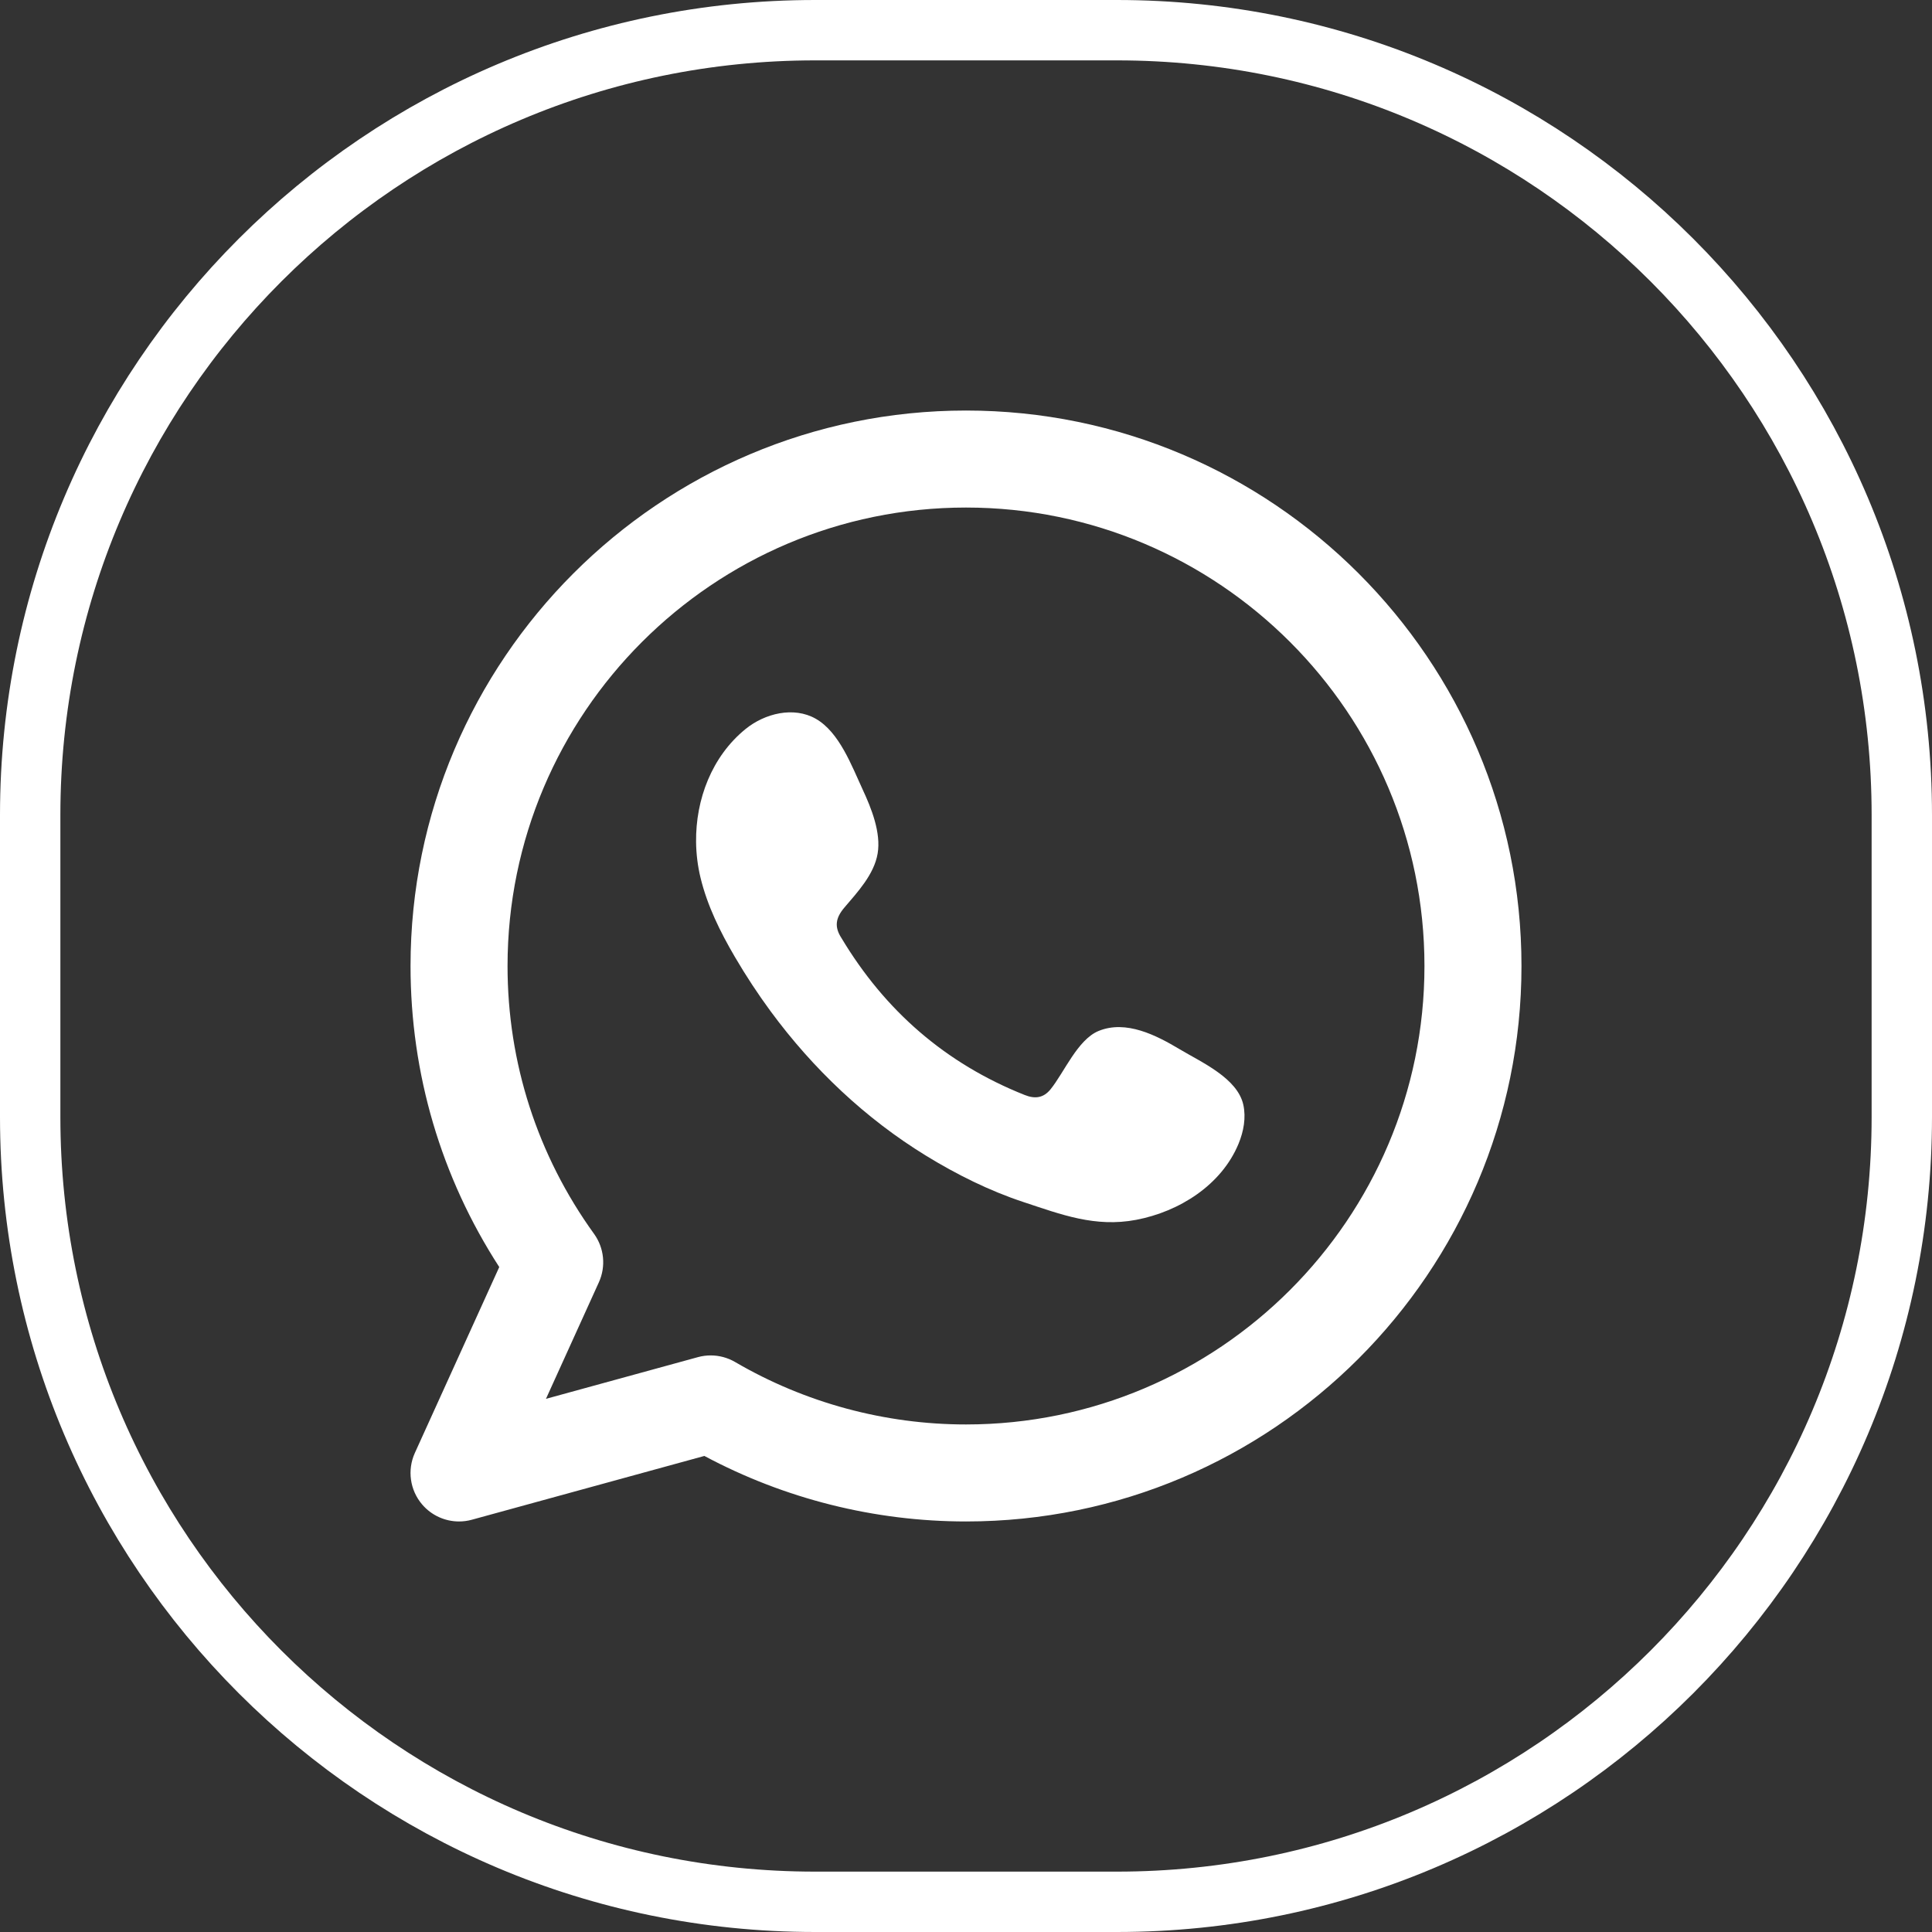
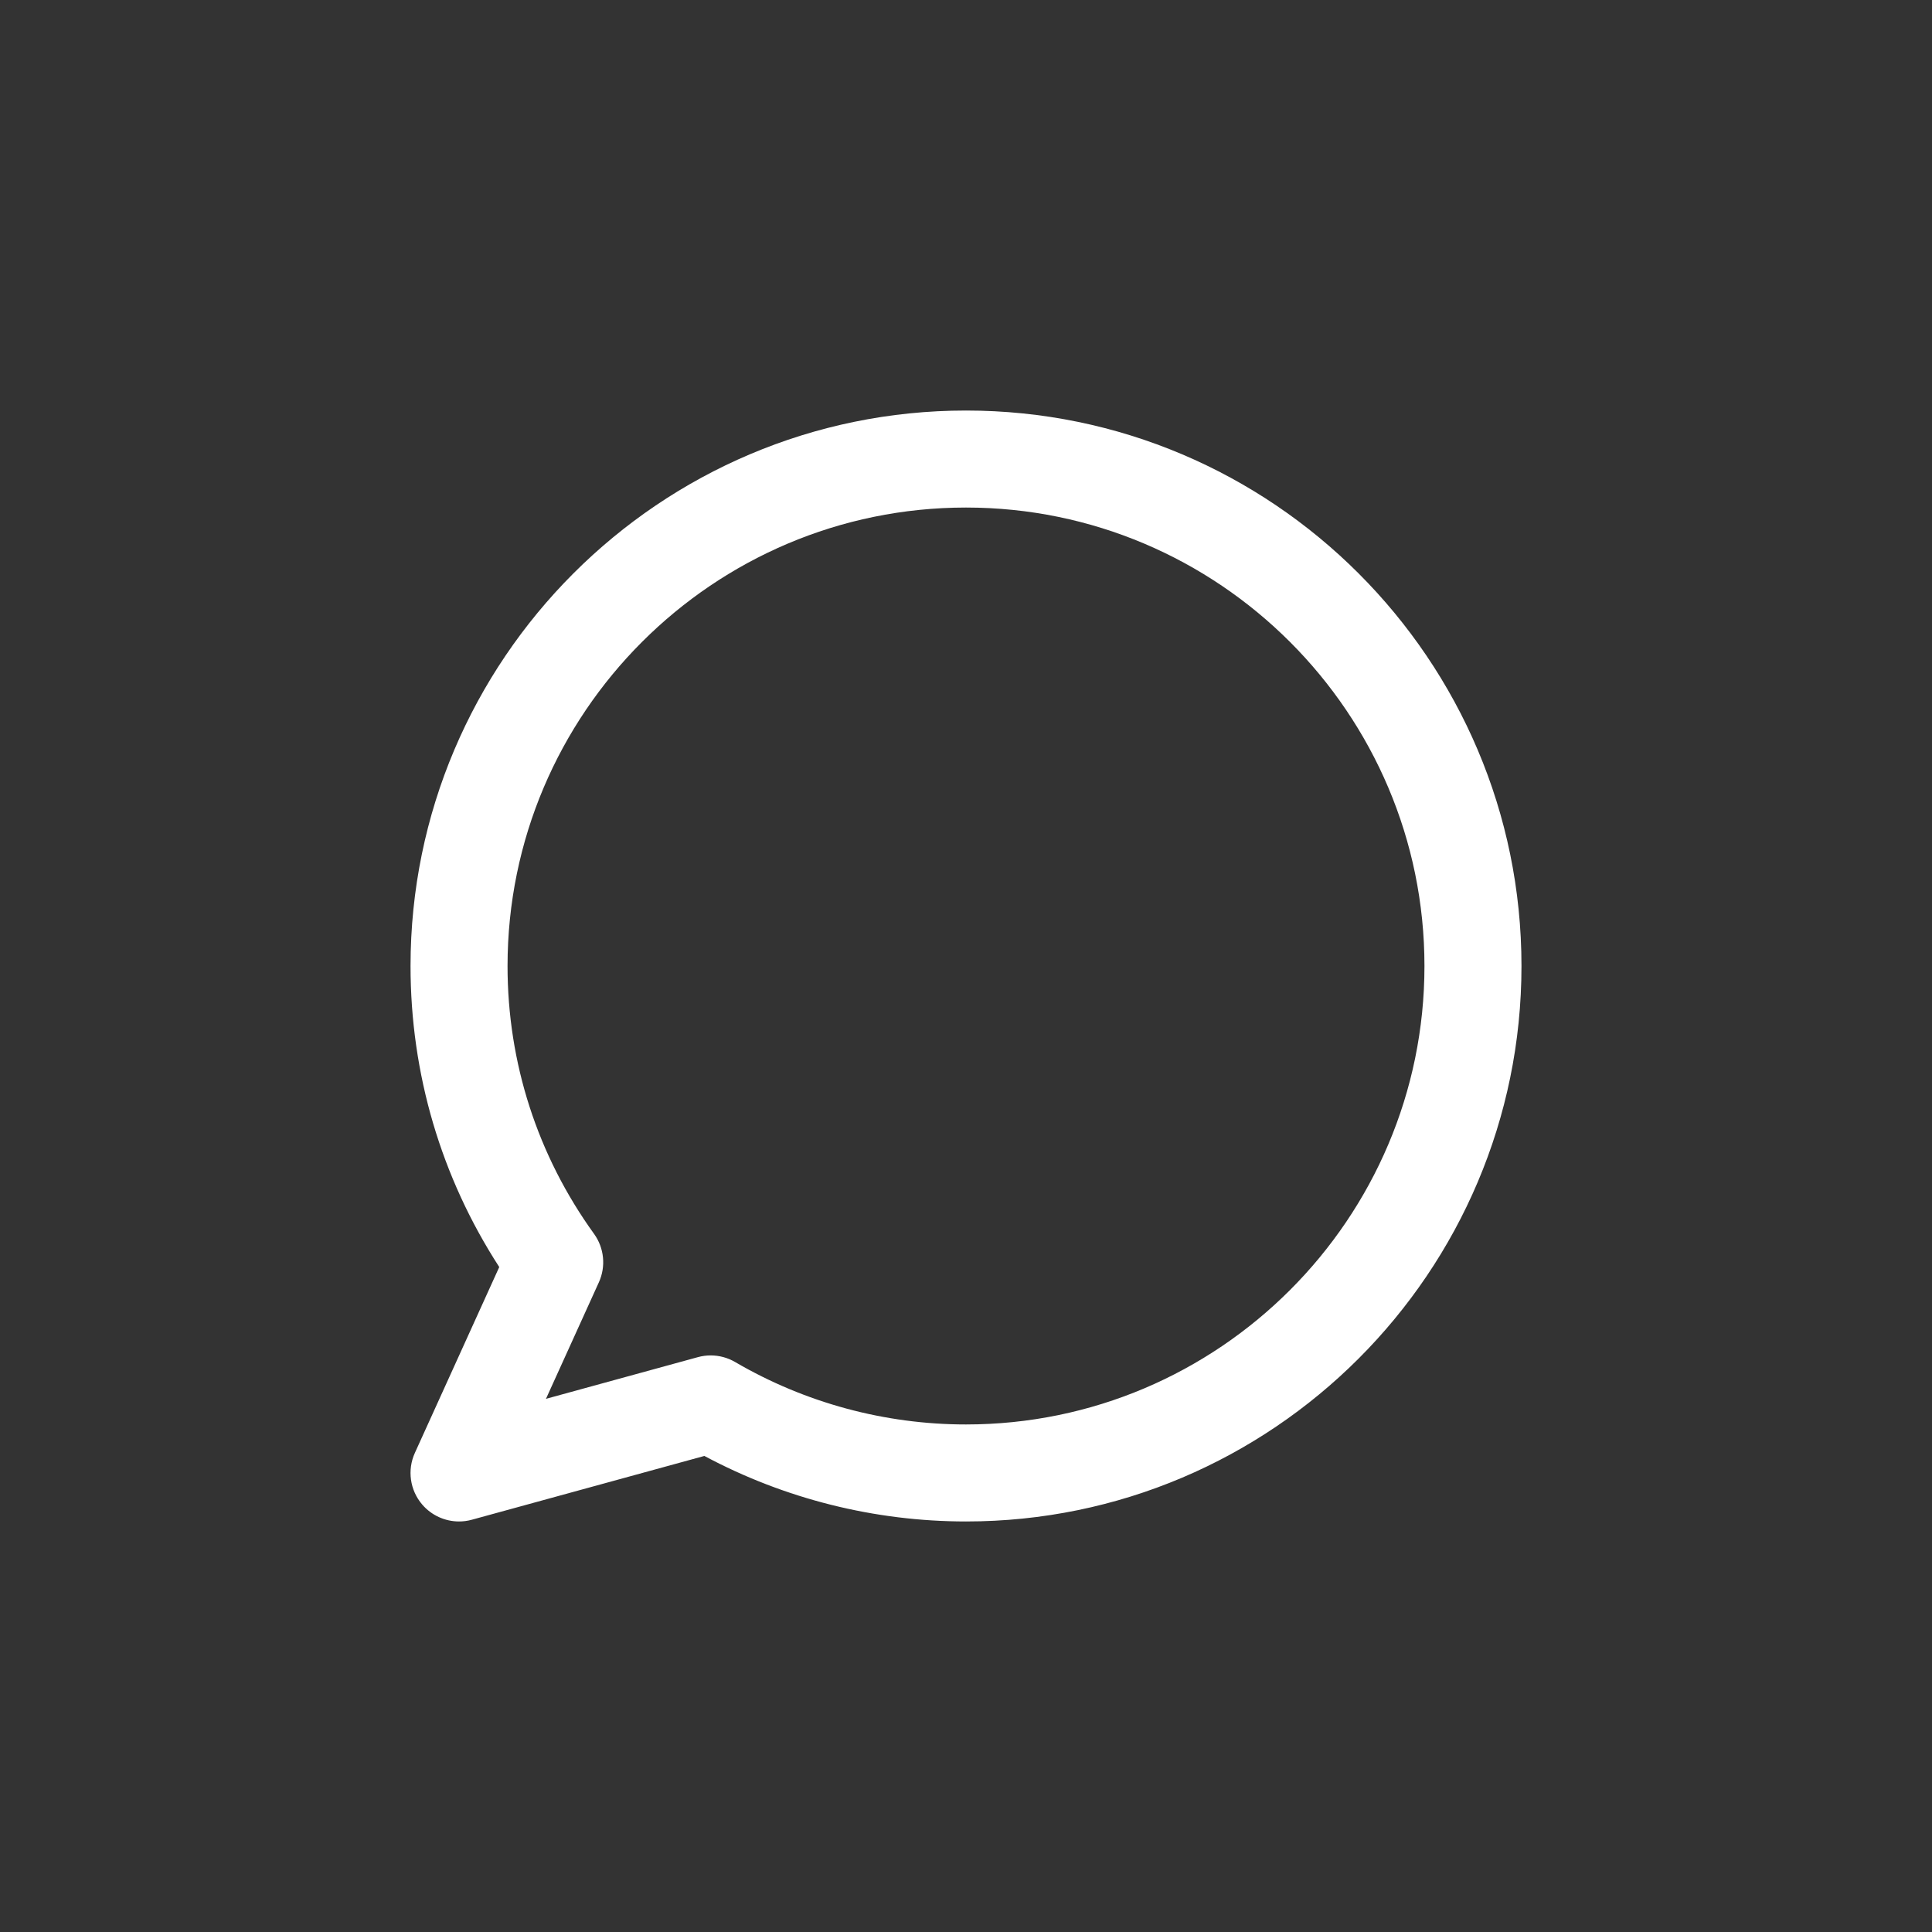
<svg xmlns="http://www.w3.org/2000/svg" width="128" height="128" viewBox="0 0 128 128" fill="none">
  <rect x="0" y="0" width="128" height="128" fill="#333333" stroke="none" />
-   <path d="M74 126H54C25.282 126 2 102.718 2 74V54C2 25.282 25.282 2 54 2H74C102.718 2 126 25.282 126 54V74C126 102.718 102.718 126 74 126Z" stroke="white" stroke-width="4" />
  <path fill-rule="evenodd" clip-rule="evenodd" d="M64 27.199C43.707 27.199 27.199 43.708 27.199 64C27.199 71.138 29.225 77.995 33.077 83.945L27.486 96.259C26.971 97.394 27.158 98.725 27.967 99.673C28.587 100.4 29.485 100.801 30.412 100.801C30.695 100.801 30.981 100.764 31.262 100.686L46.666 96.46C51.984 99.304 57.947 100.801 64 100.801C84.292 100.801 100.802 84.292 100.802 63.999C100.801 43.707 84.292 27.199 64 27.199ZM64 94.374C58.625 94.374 53.337 92.944 48.706 90.239C48.21 89.949 47.649 89.8 47.085 89.8C46.8 89.8 46.514 89.838 46.235 89.915L36.172 92.676L39.677 84.955C40.153 83.905 40.031 82.681 39.357 81.746C35.608 76.549 33.626 70.413 33.626 64C33.626 47.252 47.252 33.626 64 33.626C80.748 33.626 94.374 47.252 94.374 64C94.374 80.748 80.748 94.374 64 94.374Z" fill="white" />
-   <path fill-rule="evenodd" clip-rule="evenodd" d="M78.149 69.511C76.608 68.589 74.602 67.56 72.787 68.303C71.394 68.873 70.505 71.053 69.603 72.167C69.139 72.738 68.587 72.828 67.876 72.541C62.647 70.458 58.64 66.968 55.755 62.158C55.266 61.41 55.354 60.821 55.943 60.128C56.815 59.102 57.909 57.937 58.145 56.553C58.381 55.17 57.732 53.553 57.16 52.322C56.429 50.748 55.613 48.504 54.037 47.614C52.587 46.795 50.679 47.254 49.388 48.305C47.16 50.12 46.085 52.963 46.117 55.781C46.126 56.582 46.225 57.38 46.412 58.153C46.862 60.012 47.721 61.747 48.688 63.398C49.417 64.642 50.209 65.85 51.064 67.011C53.861 70.81 57.34 74.112 61.369 76.579C63.382 77.812 65.55 78.893 67.795 79.635C70.313 80.467 72.557 81.333 75.276 80.817C78.123 80.276 80.929 78.515 82.059 75.771C82.393 74.959 82.561 74.054 82.374 73.197C81.984 71.423 79.583 70.369 78.149 69.511Z" fill="white" />
</svg>